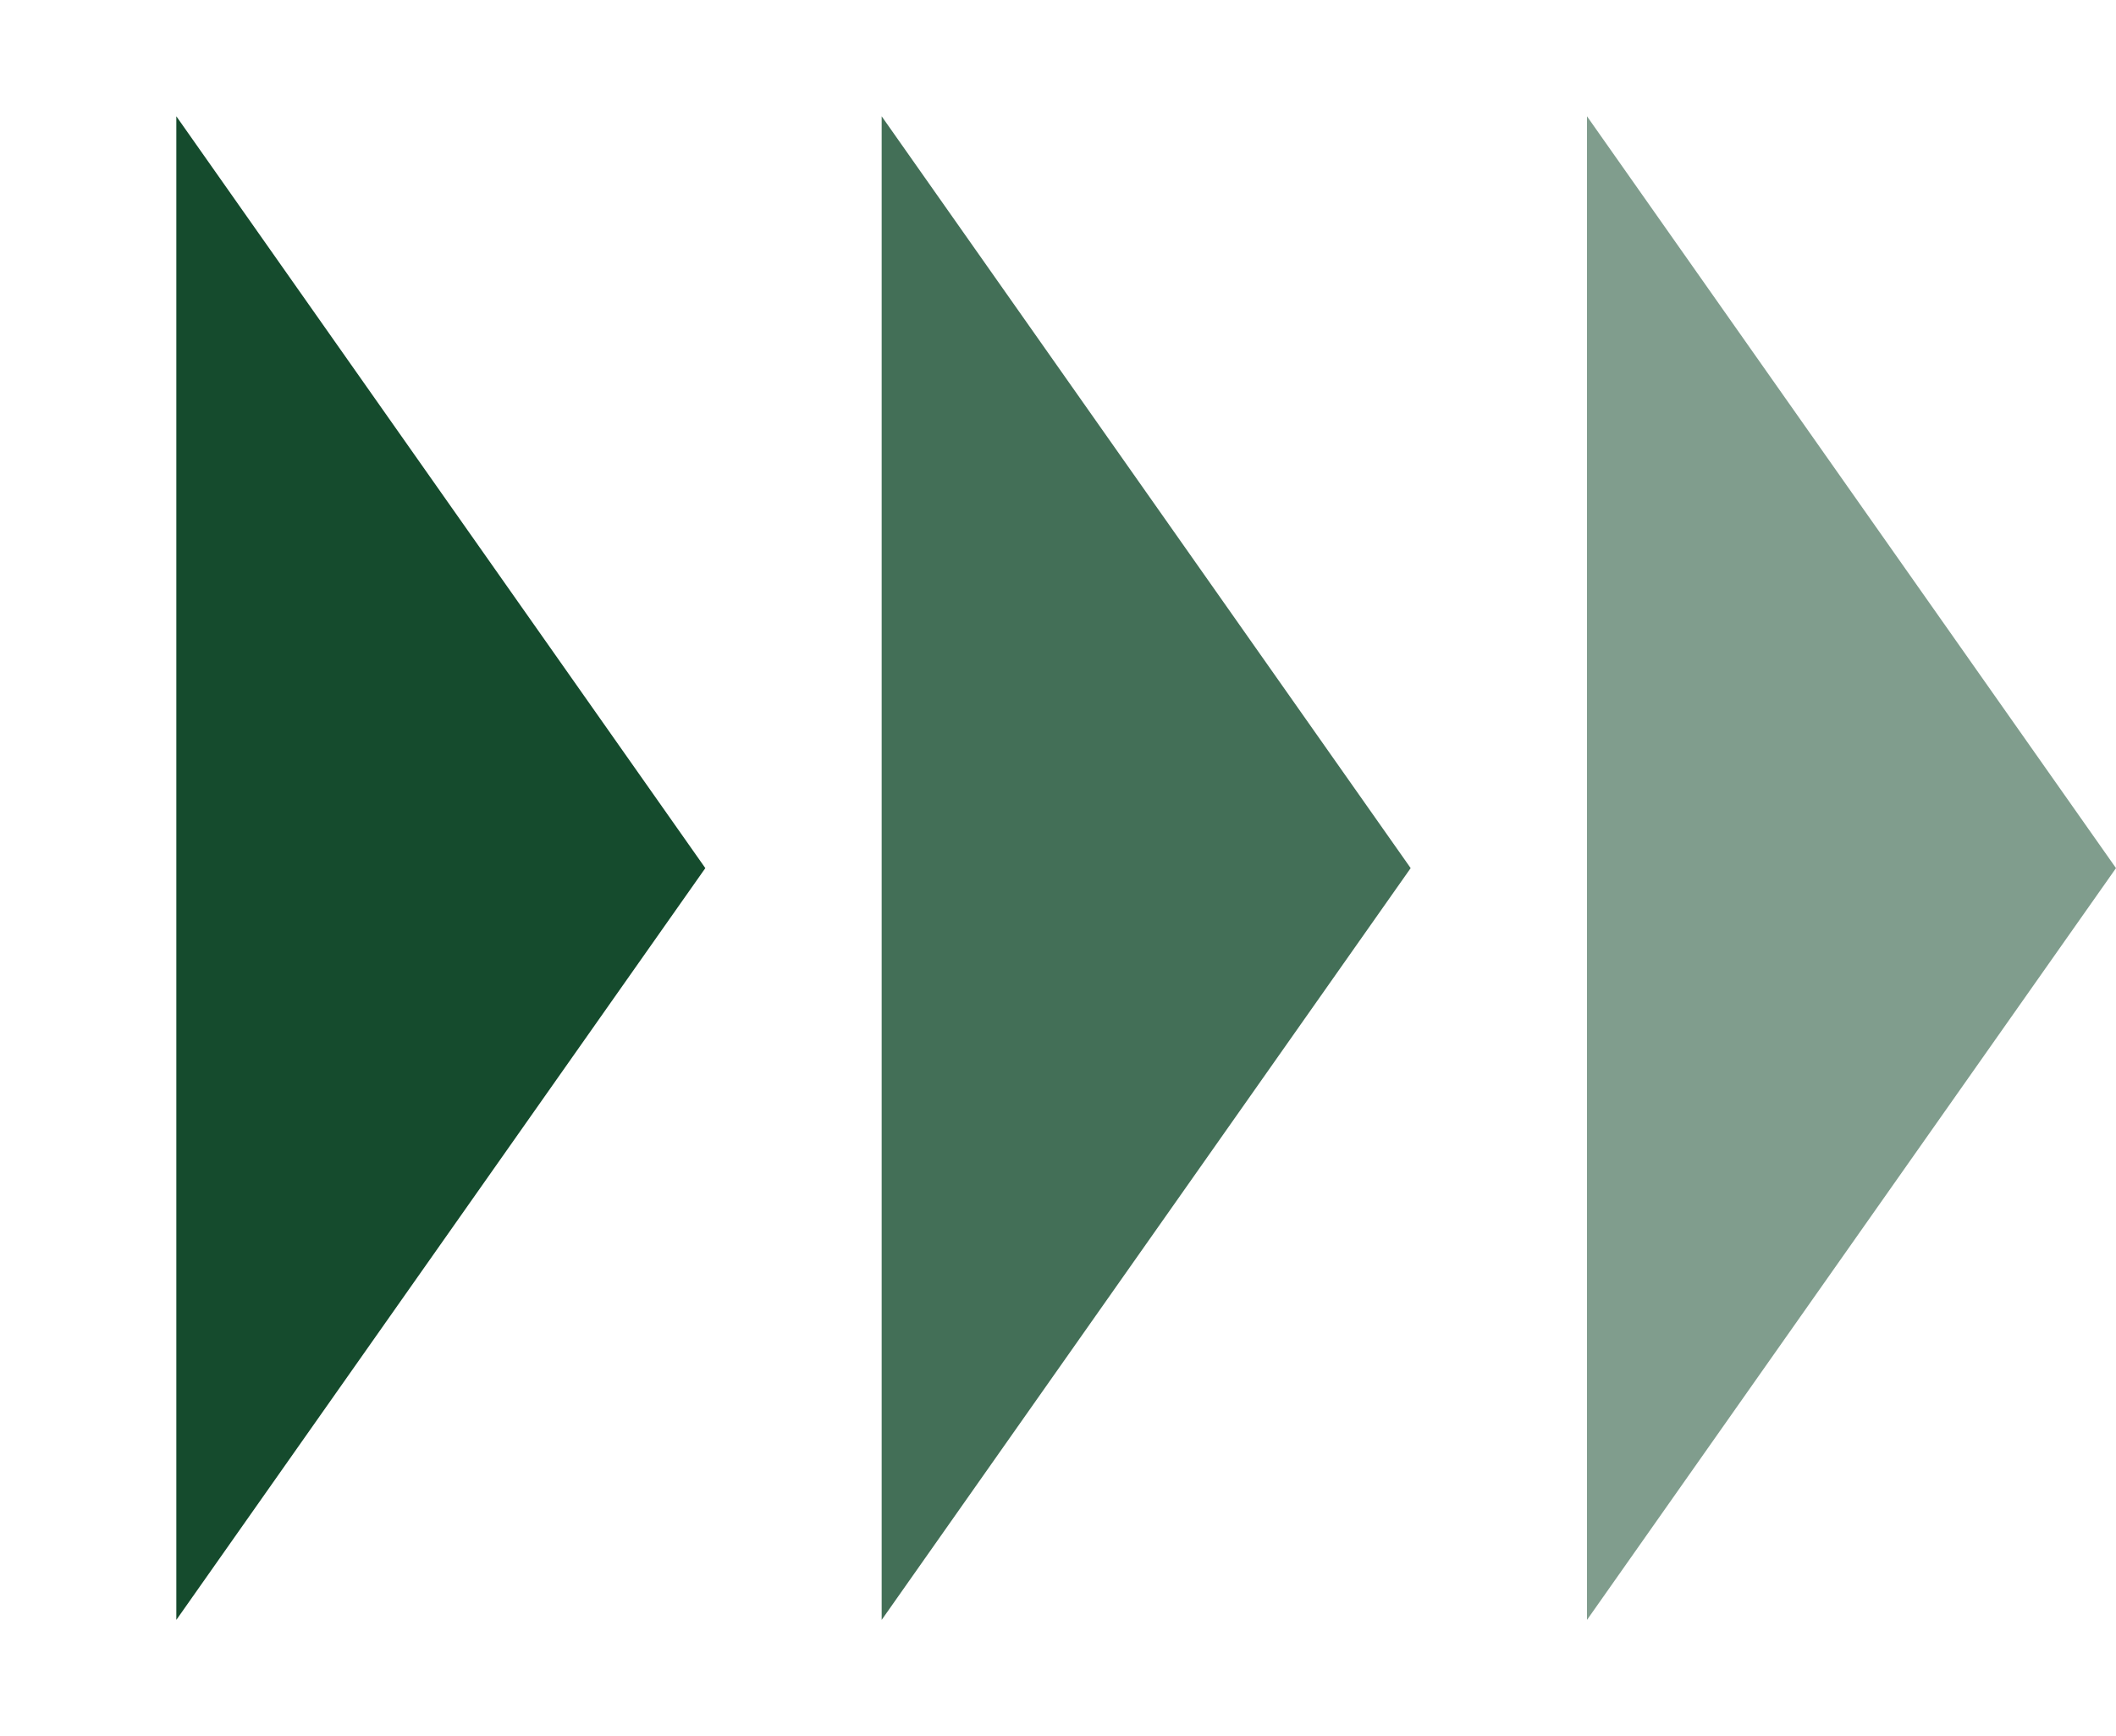
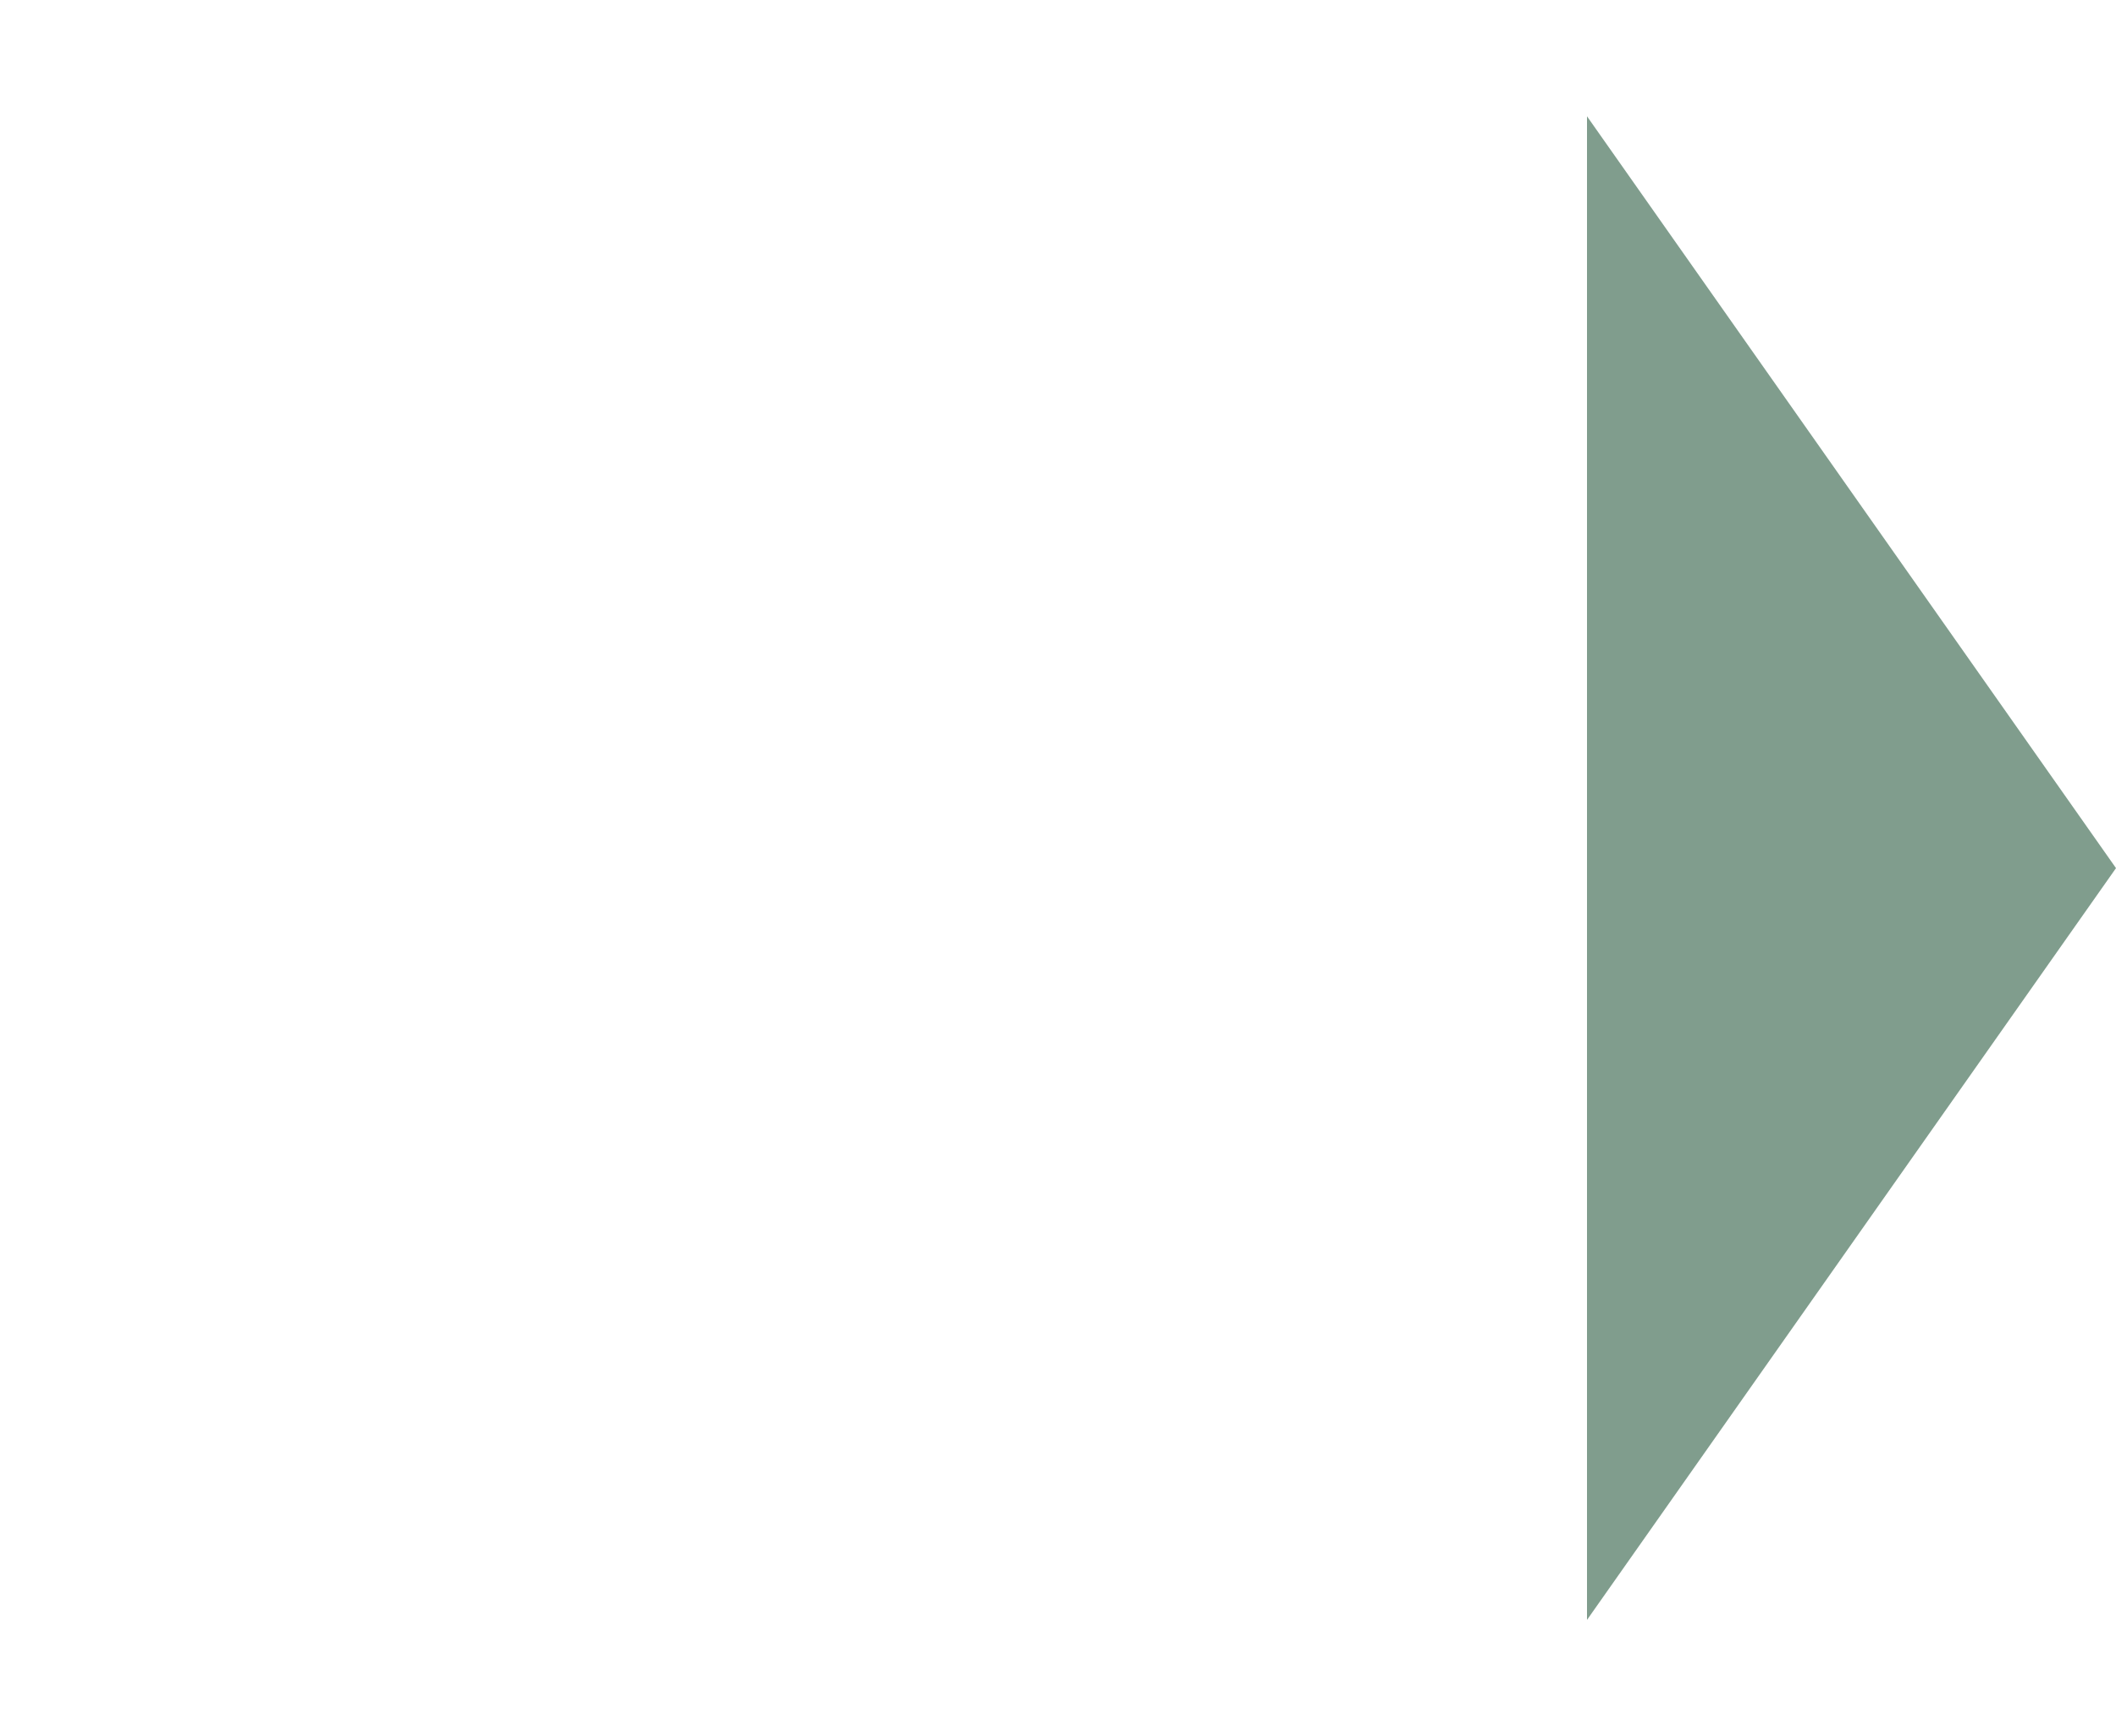
<svg xmlns="http://www.w3.org/2000/svg" fill="none" height="32" viewBox="0 0 39 32" width="39">
  <g fill="#154b2d">
-     <path d="m13 16-9.75 13.856v-27.713z" />
-     <path d="m26 16-9.75 13.856v-27.713z" opacity=".8" />
    <path d="m39 16-9.75 13.856v-27.713z" opacity=".54" />
  </g>
</svg>